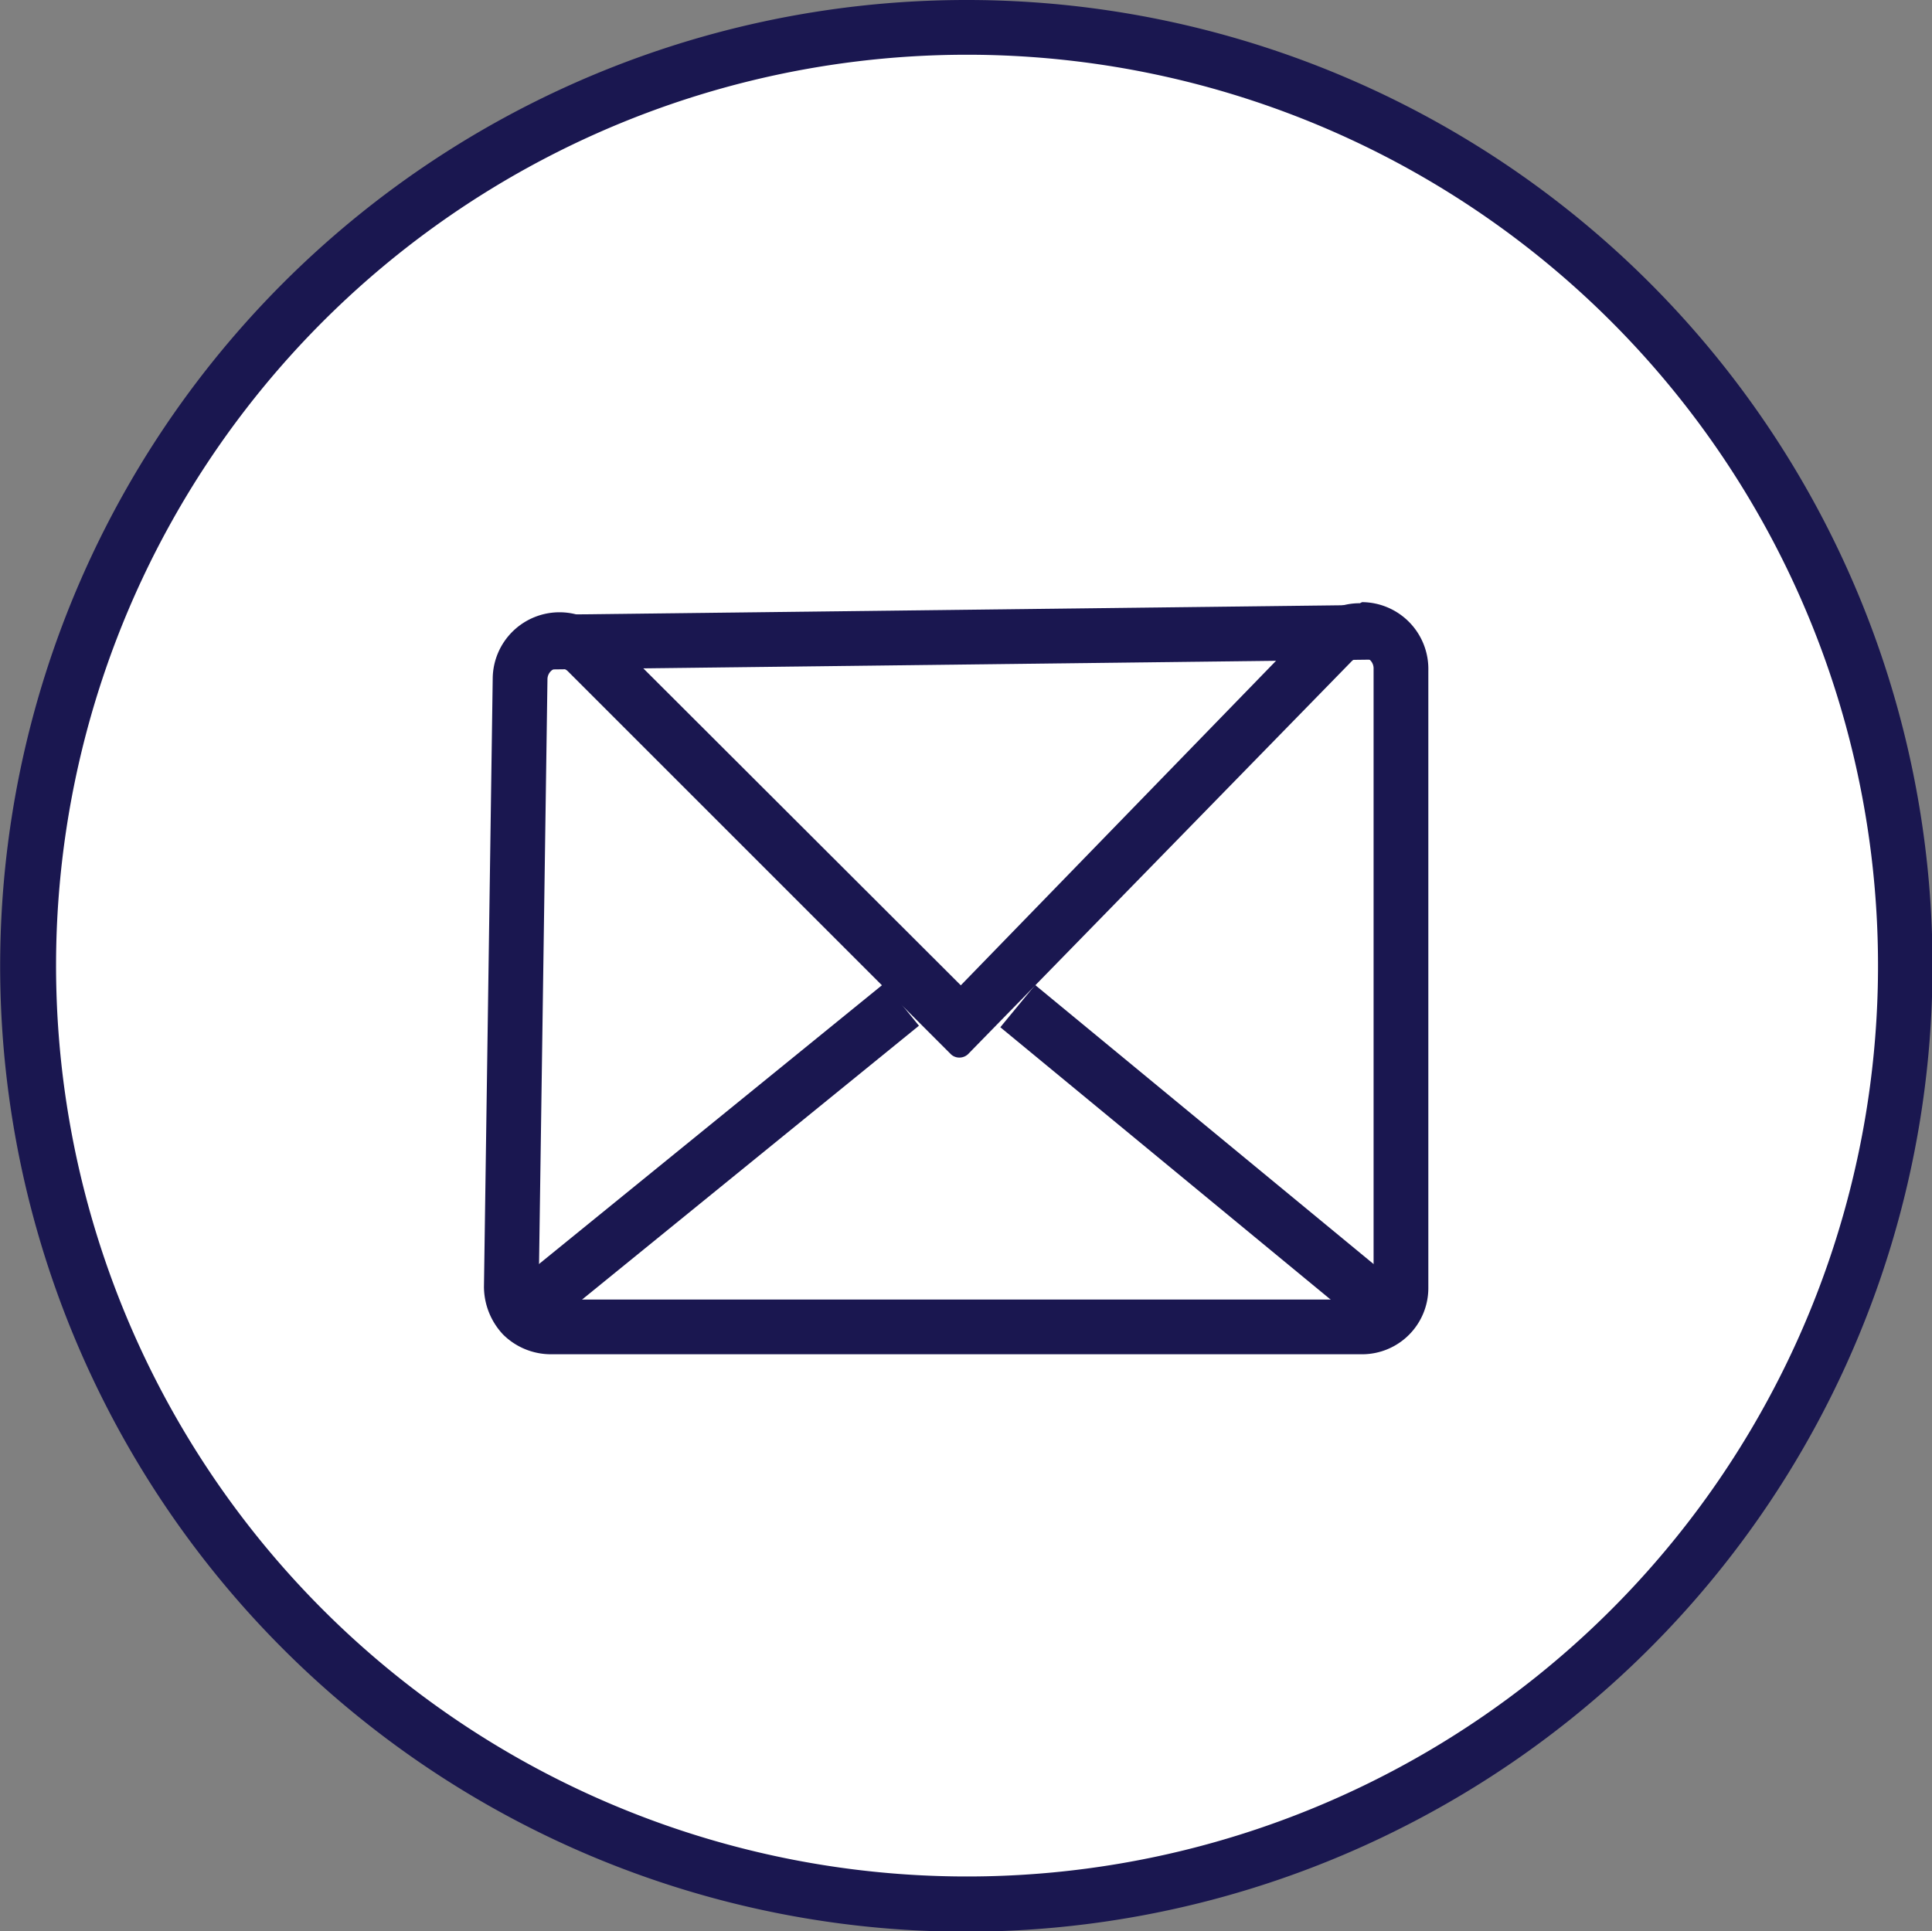
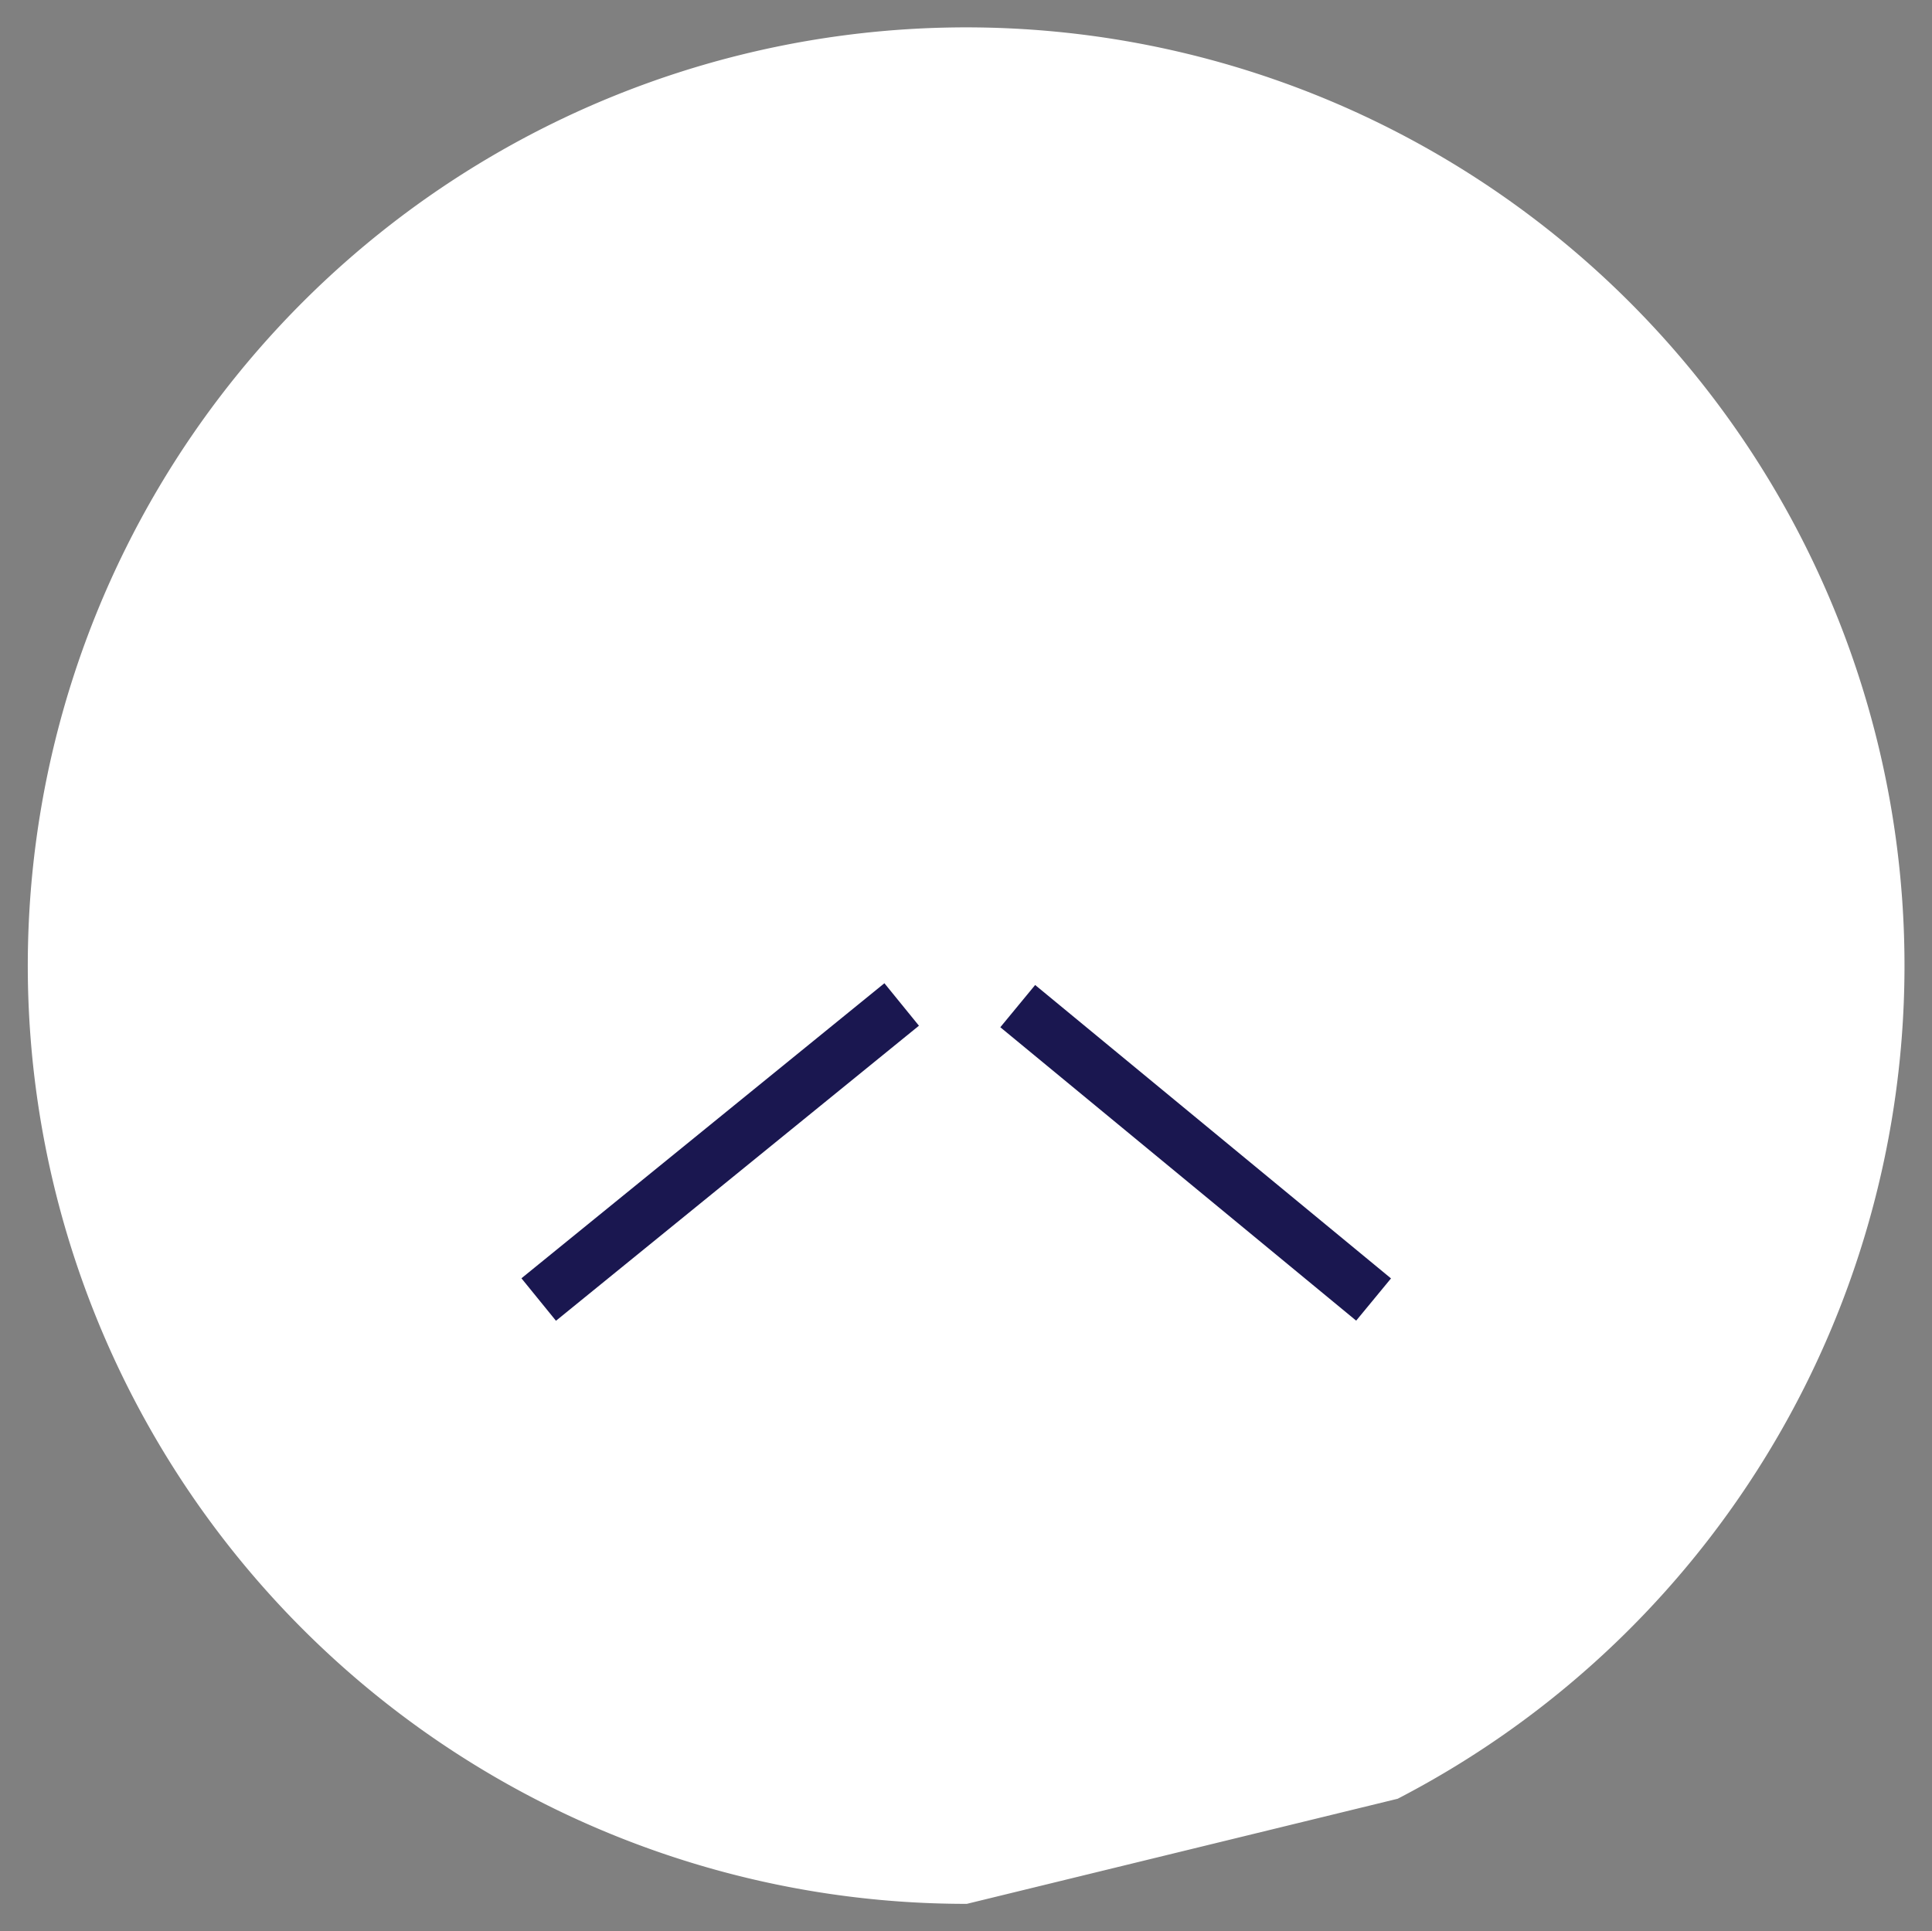
<svg xmlns="http://www.w3.org/2000/svg" viewBox="0 0 35.29 35.28">
  <rect x="0" y="0" width="35.29" height="35.28" fill="#808080" stroke="none" />
  <defs>
    <style>.cls-1,.cls-3{fill:#fff;}.cls-2{fill:#1a1750;}.cls-3{stroke:#1a1750;stroke-linejoin:round;}</style>
  </defs>
  <g id="Calque_2" data-name="Calque 2">
    <g id="Calque_1-2" data-name="Calque 1">
-       <path class="cls-1" d="M17.66,34.78a17.14,17.14,0,1,1,7.87-1.92A17.09,17.09,0,0,1,17.66,34.78Z" />
-       <path class="cls-2" d="M17.63,1A16.64,16.64,0,1,1,10,2.87,16.64,16.64,0,0,1,17.63,1m0-1h0A17.65,17.65,0,0,0,.83,12.31a17.64,17.64,0,0,0,24.93,21A17.64,17.64,0,0,0,17.63,0Z" />
+       <path class="cls-1" d="M17.66,34.78a17.14,17.14,0,1,1,7.87-1.92Z" />
      <path class="cls-1" d="M10.06,24.24a.72.72,0,0,1-.72-.72L9.51,12.4a.71.71,0,0,1,.72-.7.67.67,0,0,1,.5.21l6.82,6.8,6.82-7a.69.69,0,0,1,.51-.22.72.72,0,0,1,.71.72V23.53a.71.71,0,0,1-.71.71Z" />
-       <path class="cls-2" d="M24.88,12a.21.21,0,0,1,.21.22V23.53a.21.21,0,0,1-.21.21H10.06a.21.21,0,0,1-.22-.21L10,12.41a.21.21,0,0,1,.22-.21.22.22,0,0,1,.15.06l7,7a.22.22,0,0,0,.15.06.23.23,0,0,0,.16-.06l7-7.17a.21.21,0,0,1,.16-.07m0-1a1.19,1.19,0,0,0-.87.37L17.55,18l-6.46-6.45A1.22,1.22,0,0,0,9,12.39L8.84,23.51a1.28,1.28,0,0,0,.35.87,1.24,1.24,0,0,0,.87.36H24.88a1.21,1.21,0,0,0,1.21-1.21V12.25A1.22,1.22,0,0,0,24.88,11Z" />
-       <line class="cls-3" x1="10.02" y1="11.73" x2="25.09" y2="11.55" />
      <line class="cls-3" x1="16.47" y1="18.35" x2="9.84" y2="23.74" />
      <line class="cls-3" x1="18.59" y1="18.38" x2="25.09" y2="23.74" />
    </g>
  </g>
</svg>